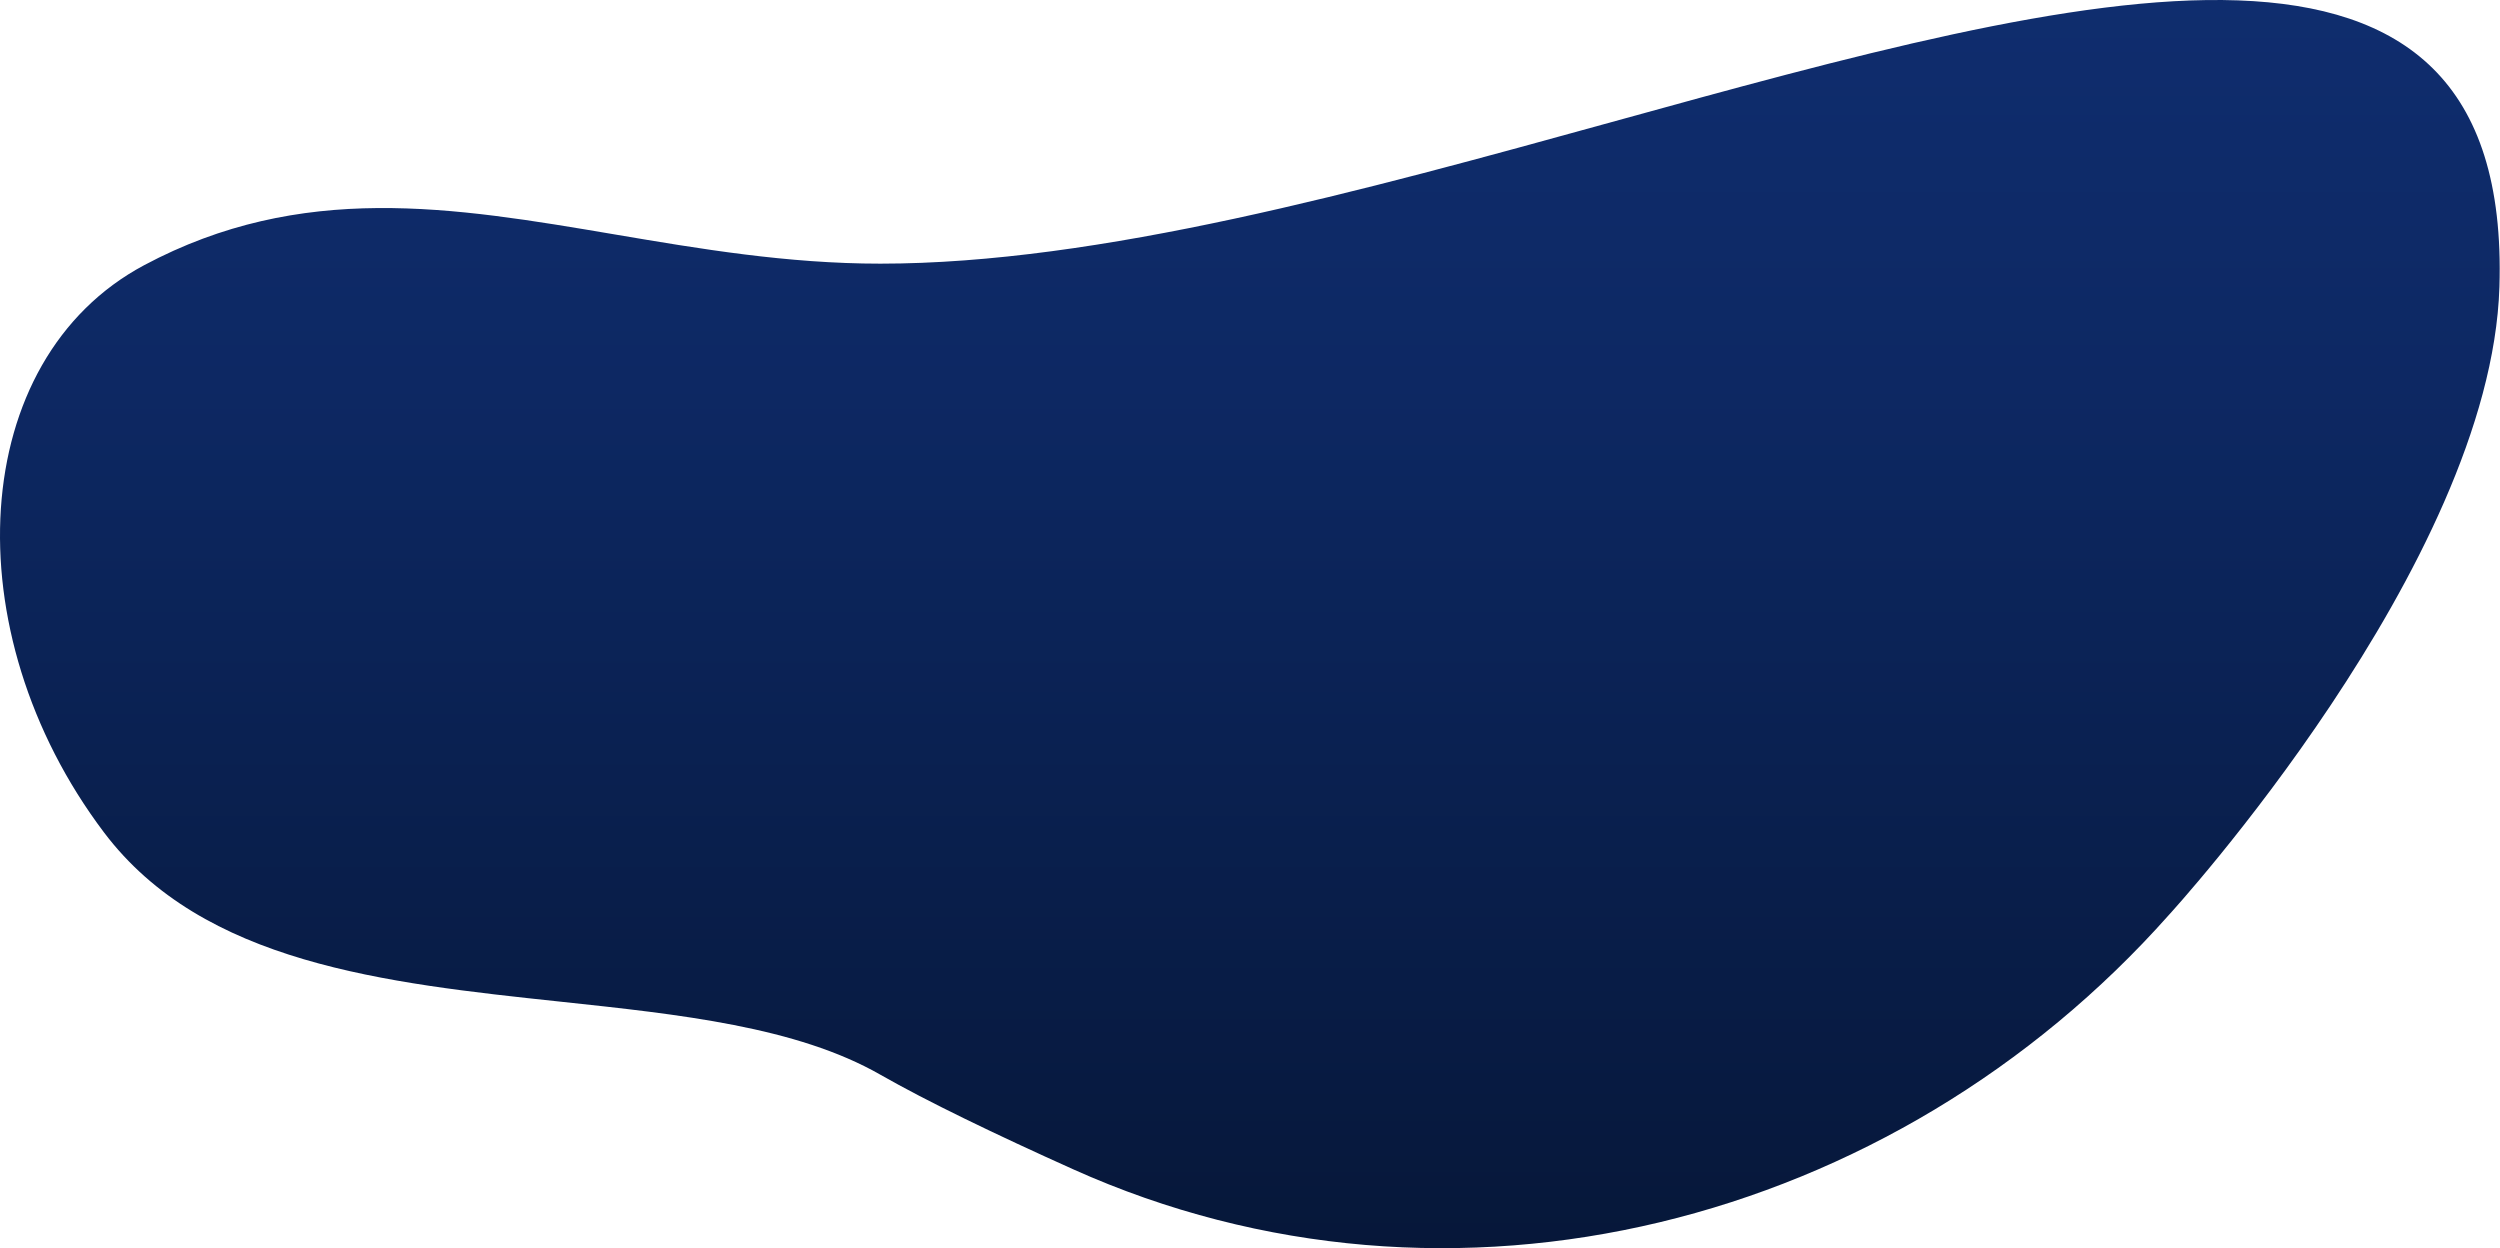
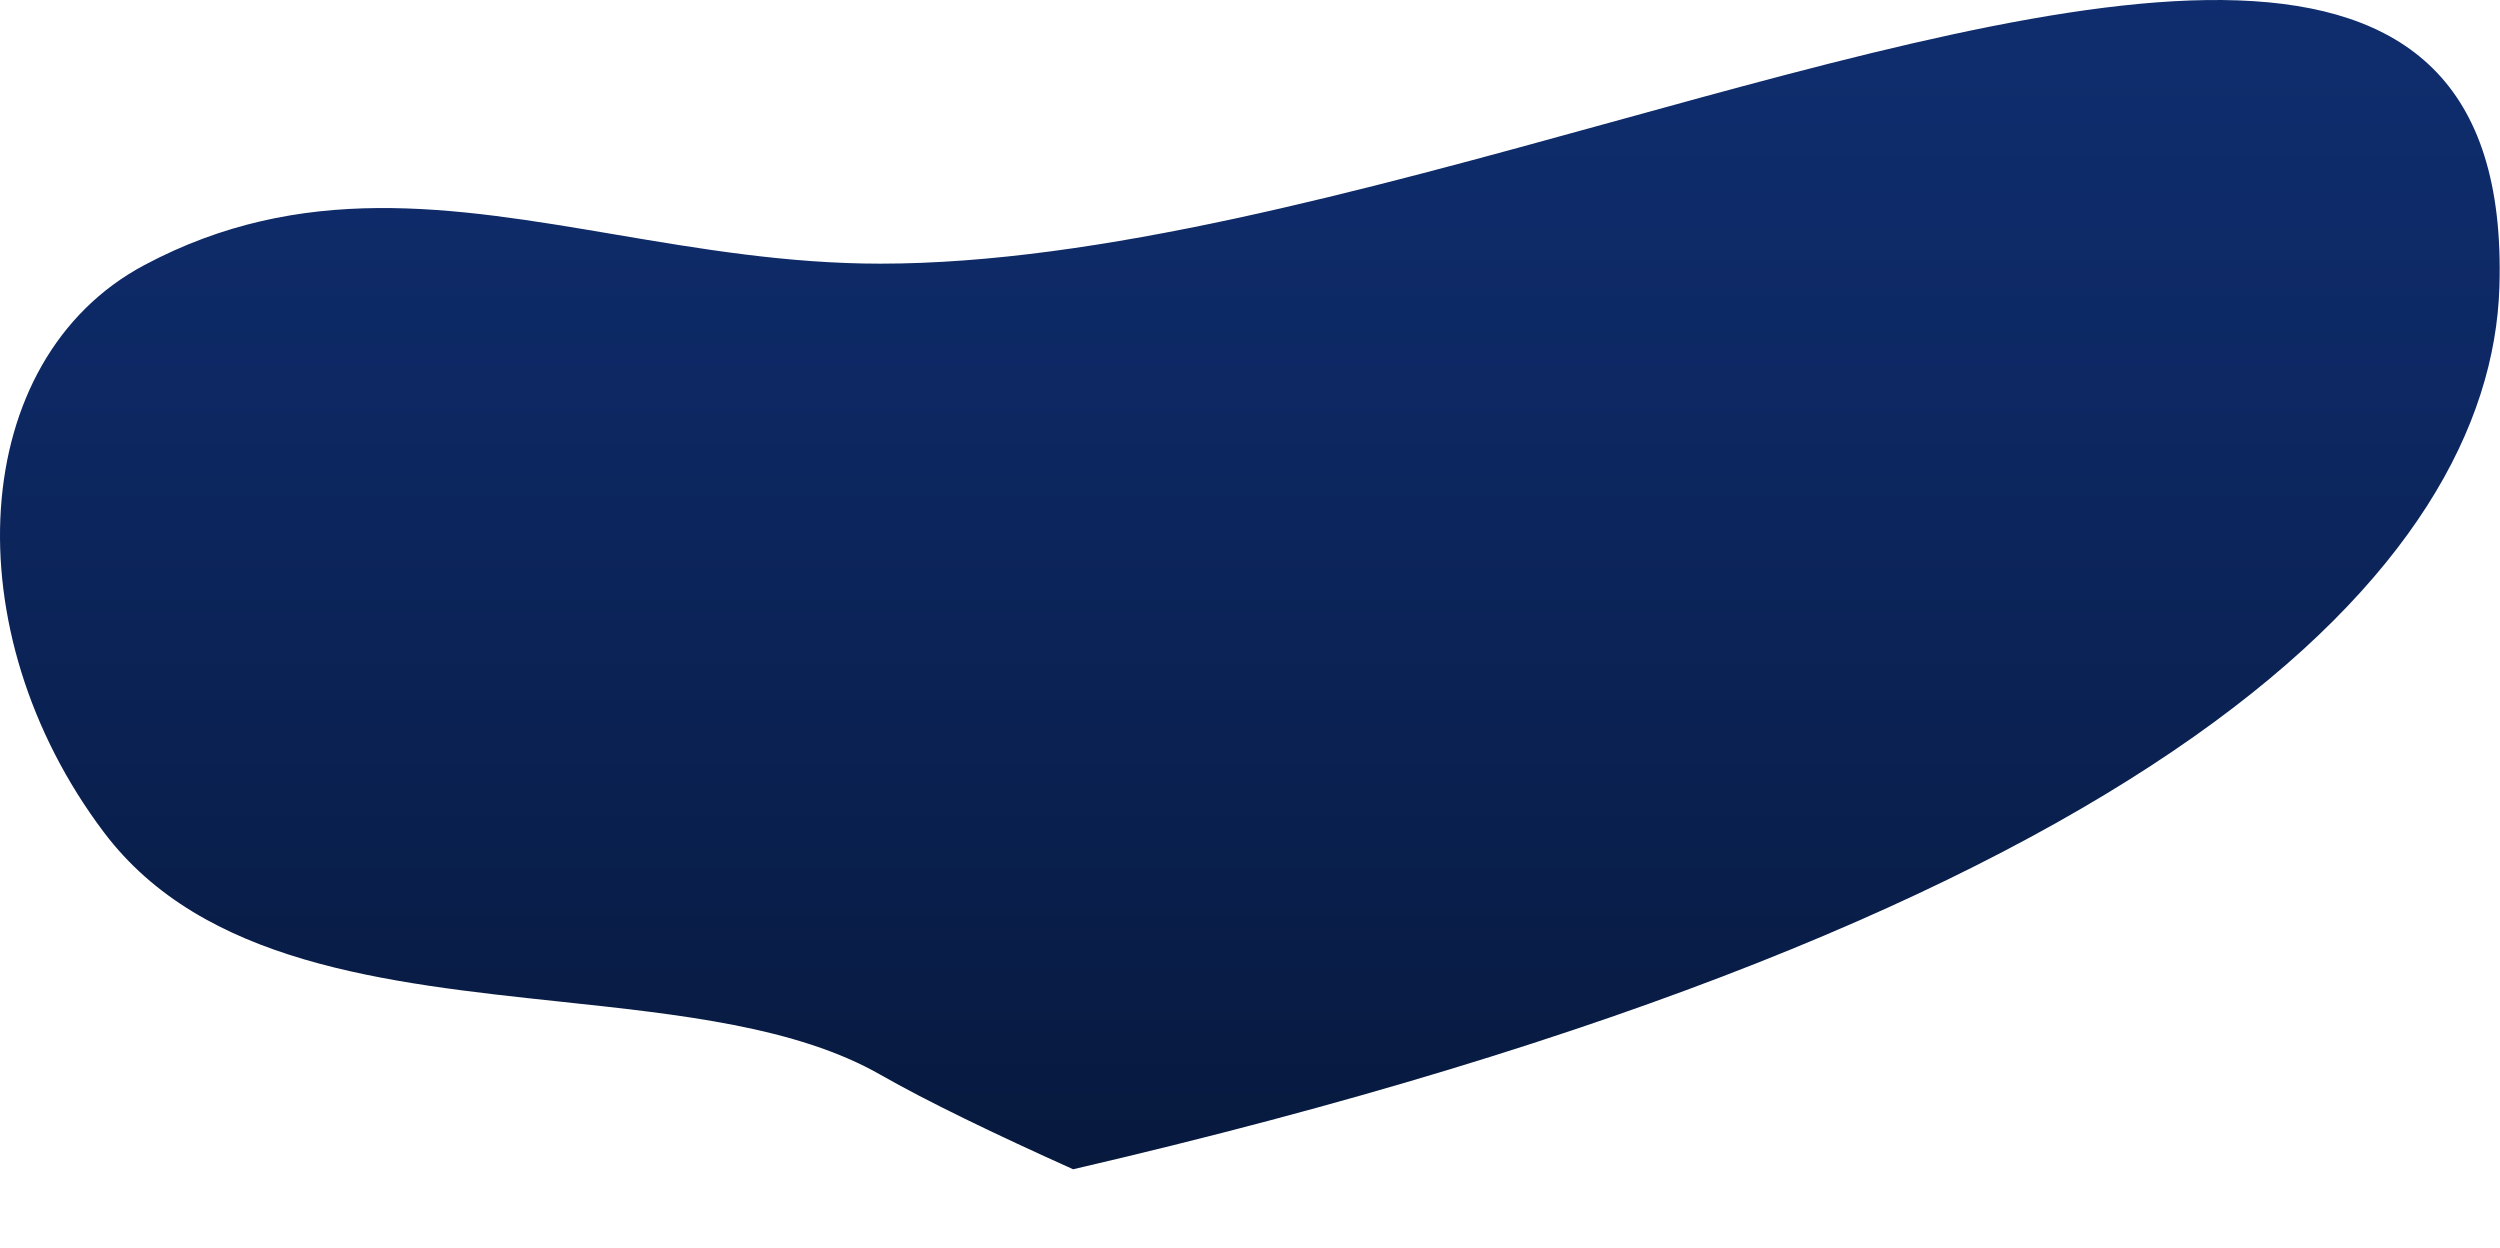
<svg xmlns="http://www.w3.org/2000/svg" width="8198" height="4094" viewBox="0 0 8198 4094" fill="none">
-   <path fill-rule="evenodd" clip-rule="evenodd" d="M5285.82 400.079C4465.96 626.411 3603.22 864.583 2886.93 864.583C2581.38 864.583 2293.65 815.822 2015.73 768.725C1484.15 678.641 988.484 594.642 472.77 869.591C-106.561 1178.46 -156.946 2069.42 340.875 2729.46C665.323 3159.64 1263.35 3223.4 1837.02 3284.57C2230.5 3326.53 2612.52 3367.26 2886.93 3524.17C3040.07 3611.73 3264.12 3719.68 3518.99 3834.26C4760.22 4392.27 6209.22 4017.8 7112.54 2999.93C7112.54 2999.93 8167.74 1849.42 8196.07 941.382C8238.39 -415.019 6839.09 -28.722 5285.82 400.079Z" fill="url(#paint0_linear_219_2640)" />
+   <path fill-rule="evenodd" clip-rule="evenodd" d="M5285.82 400.079C4465.96 626.411 3603.22 864.583 2886.93 864.583C2581.38 864.583 2293.65 815.822 2015.73 768.725C1484.15 678.641 988.484 594.642 472.77 869.591C-106.561 1178.46 -156.946 2069.42 340.875 2729.46C665.323 3159.64 1263.35 3223.4 1837.02 3284.57C2230.5 3326.53 2612.52 3367.26 2886.93 3524.17C3040.07 3611.73 3264.12 3719.68 3518.99 3834.26C7112.54 2999.93 8167.74 1849.42 8196.07 941.382C8238.39 -415.019 6839.09 -28.722 5285.82 400.079Z" fill="url(#paint0_linear_219_2640)" />
  <defs>
    <linearGradient id="paint0_linear_219_2640" x1="4098.5" y1="0" x2="4098.5" y2="4093.04" gradientUnits="userSpaceOnUse">
      <stop stop-color="#0F2D6E" />
      <stop offset="0.307" stop-color="#0D2863" />
      <stop offset="1" stop-color="#061739" />
    </linearGradient>
  </defs>
</svg>